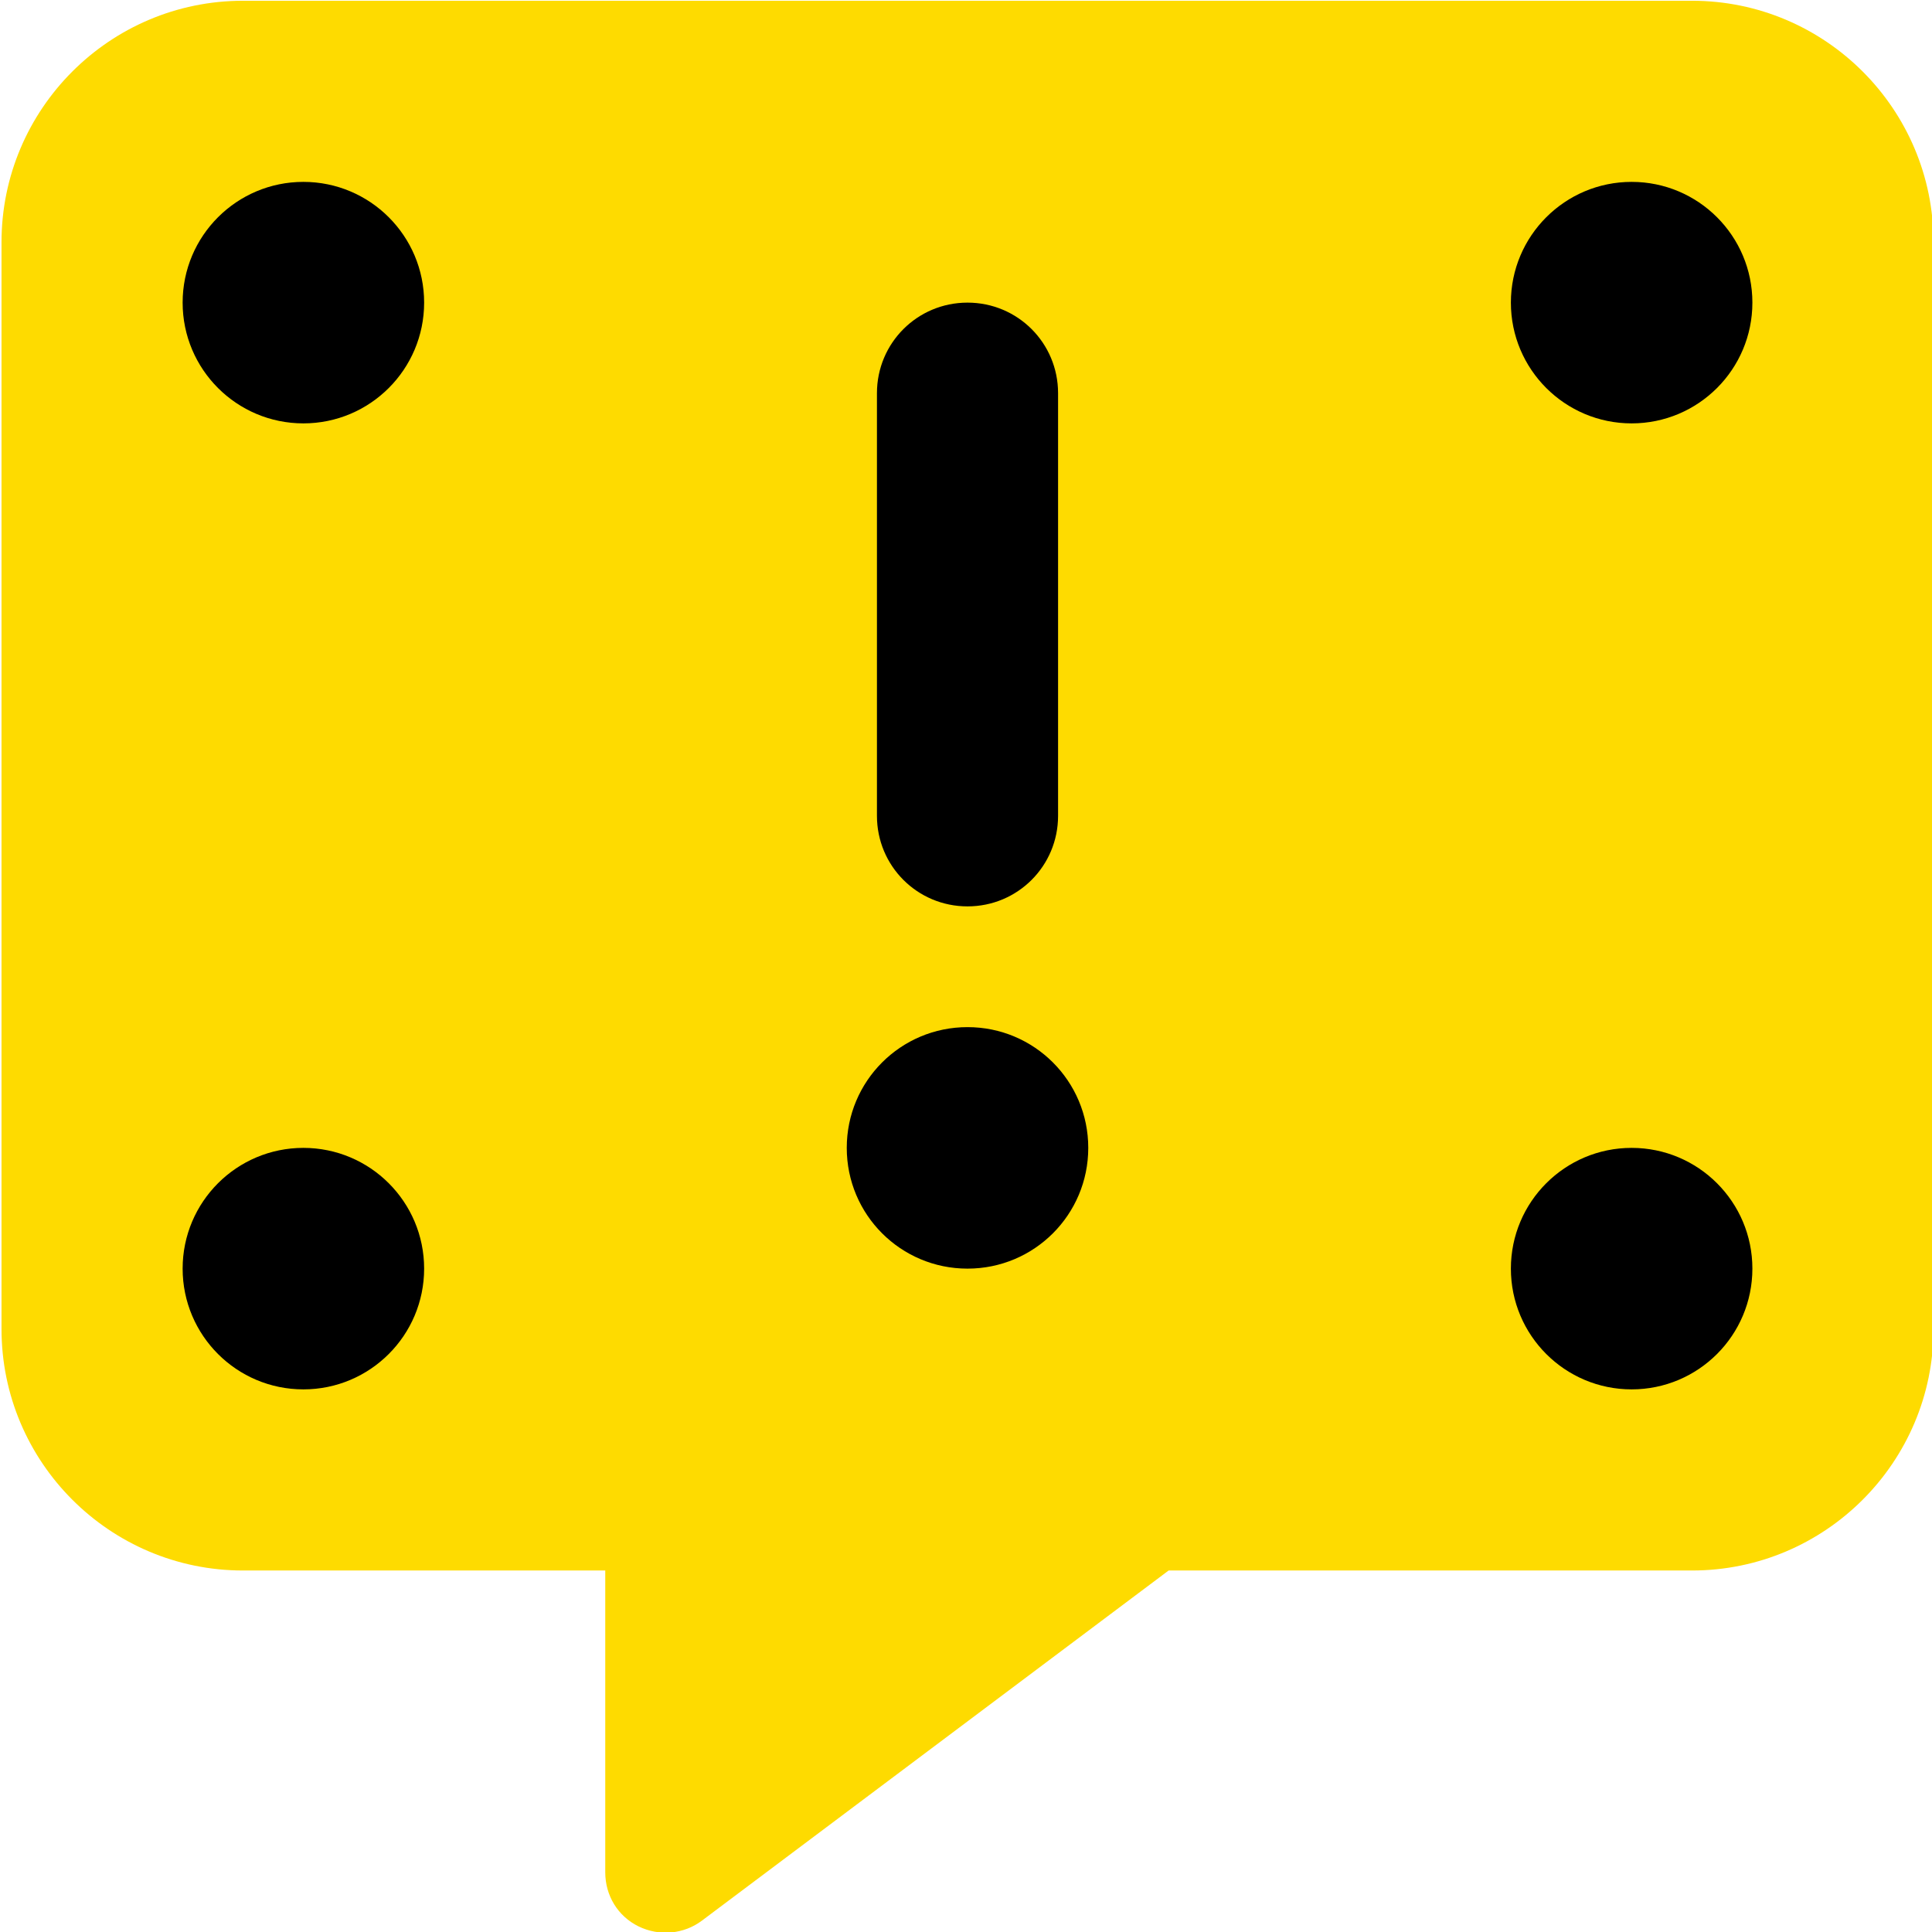
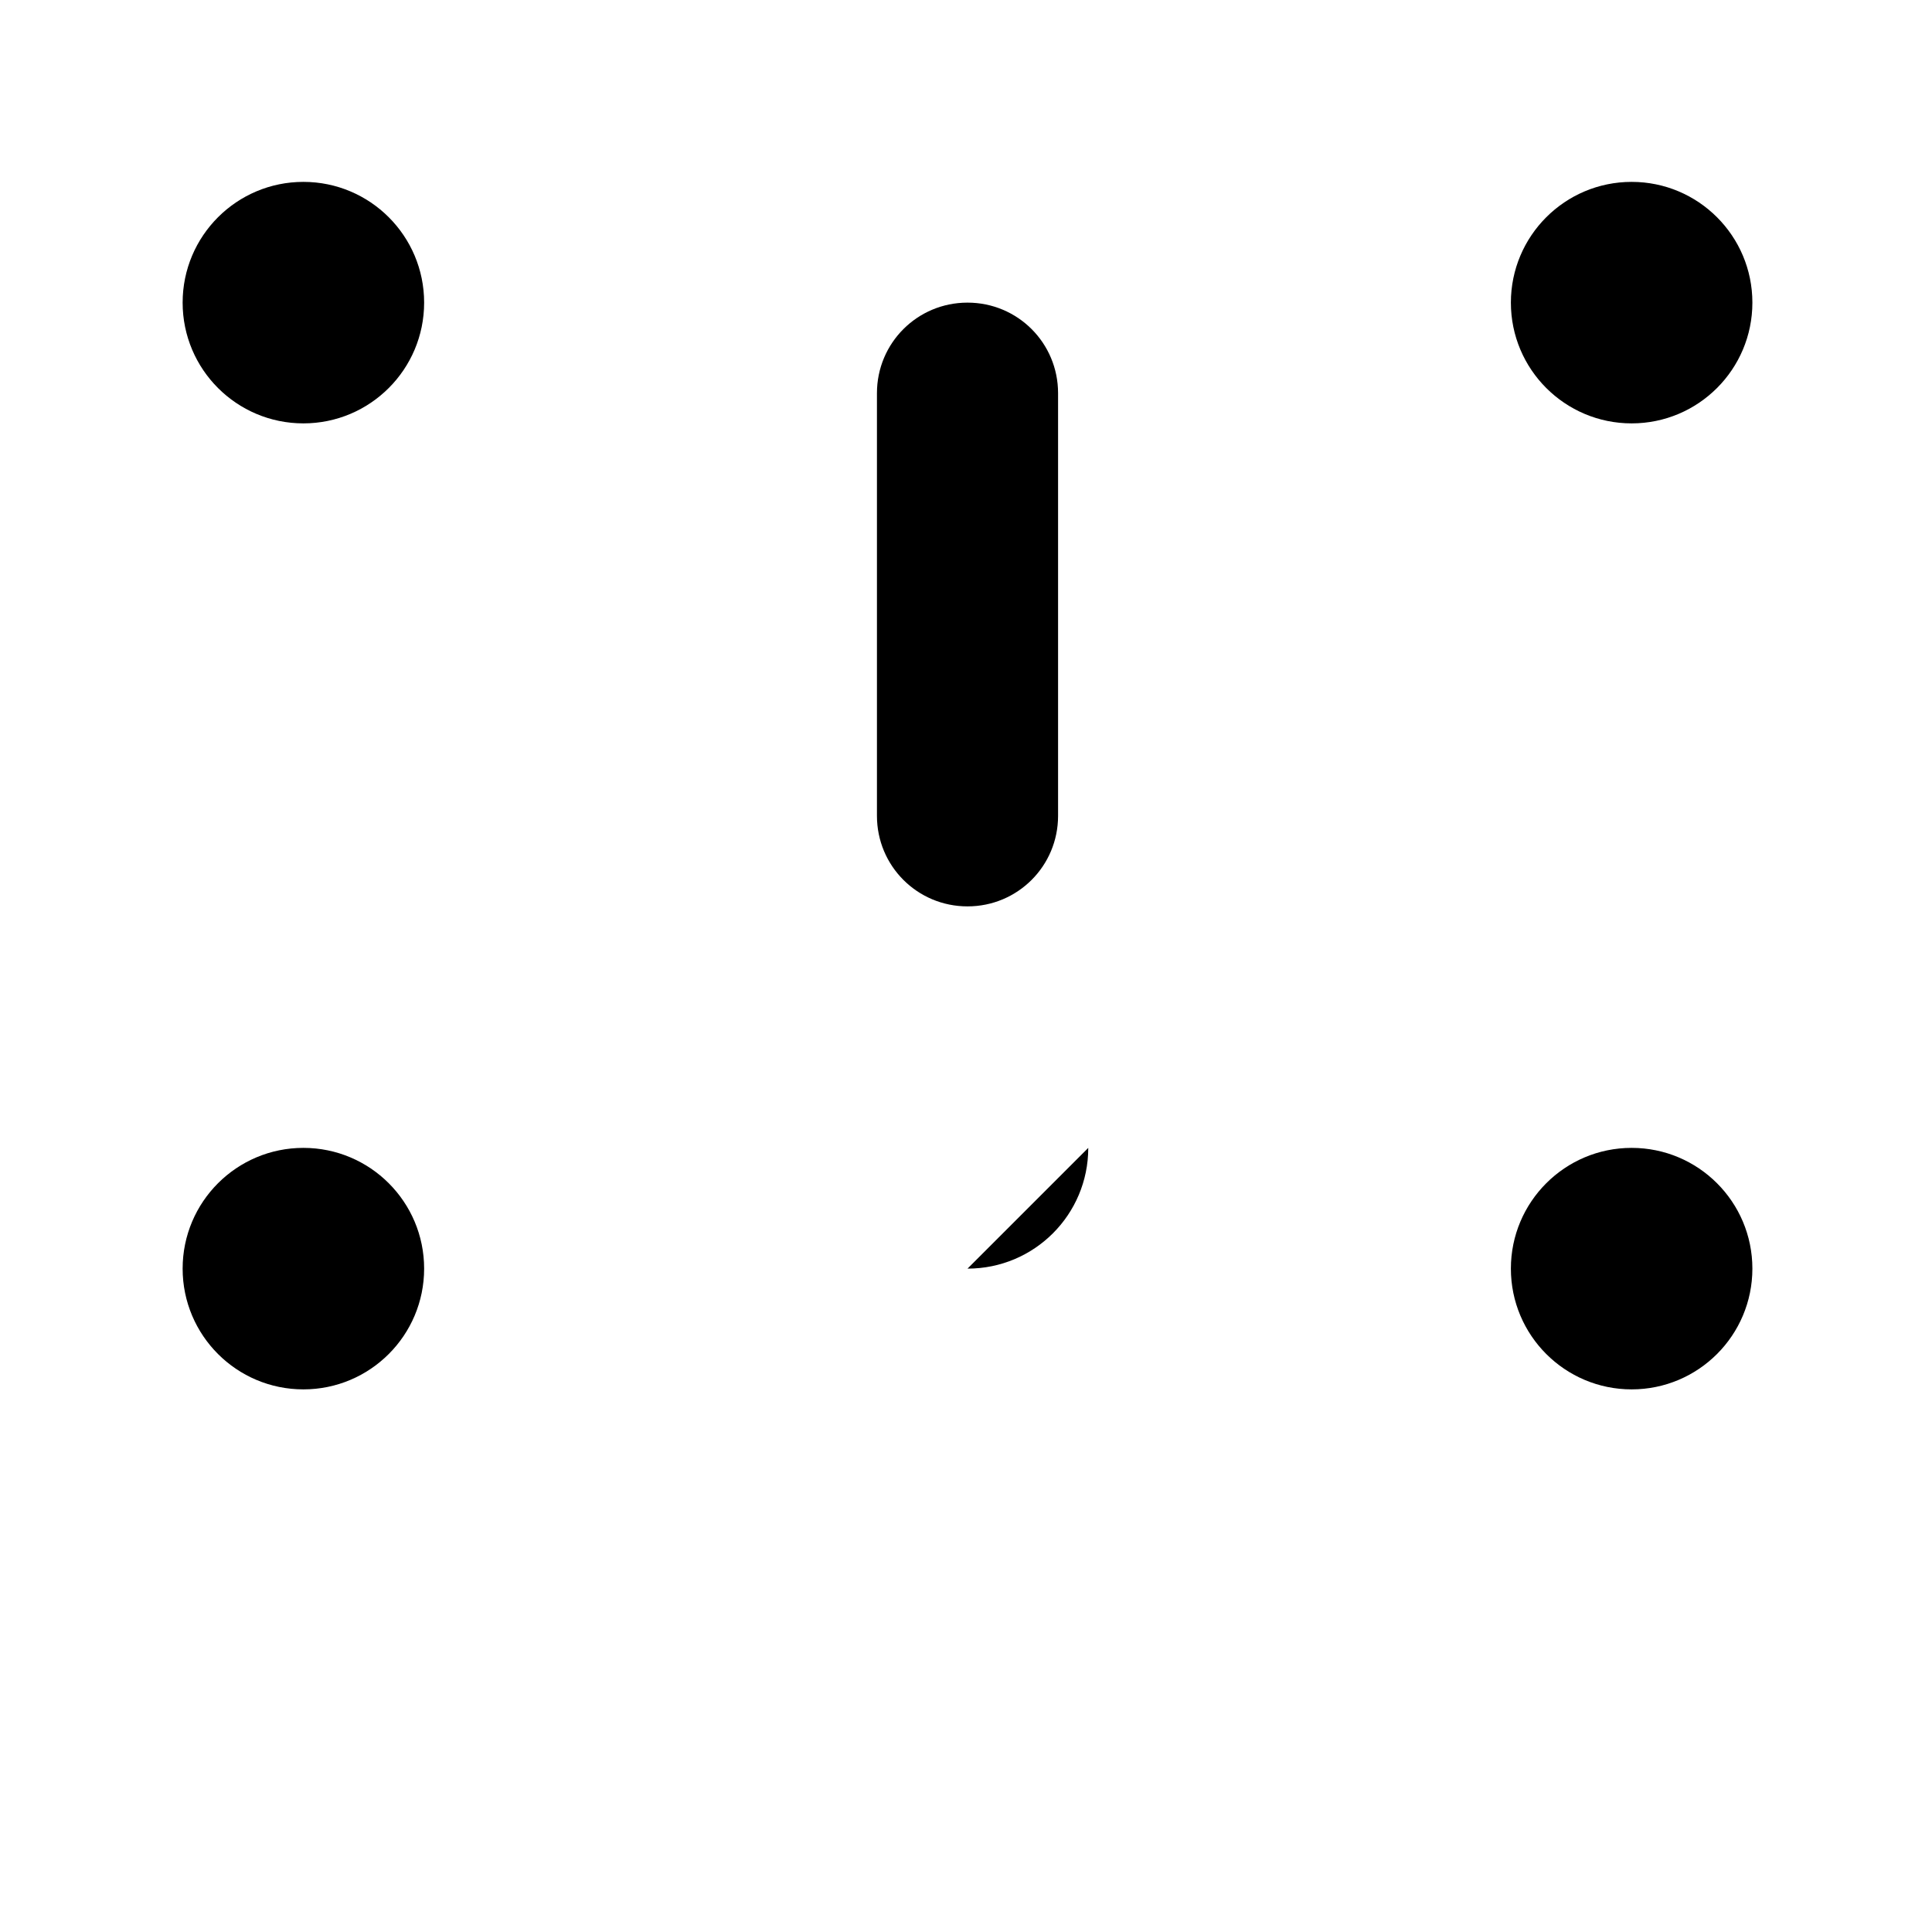
<svg xmlns="http://www.w3.org/2000/svg" id="Layer_1" version="1.1" viewBox="0 0 512 512">
  <defs>
    <style>
      .st0 {
        fill: #fedb00;
      }
    </style>
  </defs>
-   <path class="st0" d="M448.4.2H64.4C29.1.2.4,28.9.4,64.2v288c0,35.3,28.7,64,64,64h96v80c0,6.1,3.3,11.6,8.8,14.3,5.5,2.7,12,2.1,16.8-1.5l123.7-92.8h138.7c35.3,0,64-28.7,64-64V64.2C512.4,28.9,483.7.2,448.4.2Z" />
  <g>
-     <path d="M256.4,336.2c17.7,0,32-14.3,32-32s-14.3-32-32-32-32,14.3-32,32,14.3,32,32,32Z" />
+     <path d="M256.4,336.2c17.7,0,32-14.3,32-32Z" />
    <path d="M256.4,240.2c13.3,0,24-10.7,24-24v-112c0-13.3-10.7-24-24-24s-24,10.7-24,24v112c0,13.3,10.7,24,24,24Z" />
  </g>
  <circle cx="80.4" cy="80.2" r="32" />
  <circle cx="80.4" cy="336.2" r="32" />
  <circle cx="432.4" cy="80.2" r="32" />
  <circle cx="432.4" cy="336.2" r="32" />
</svg>